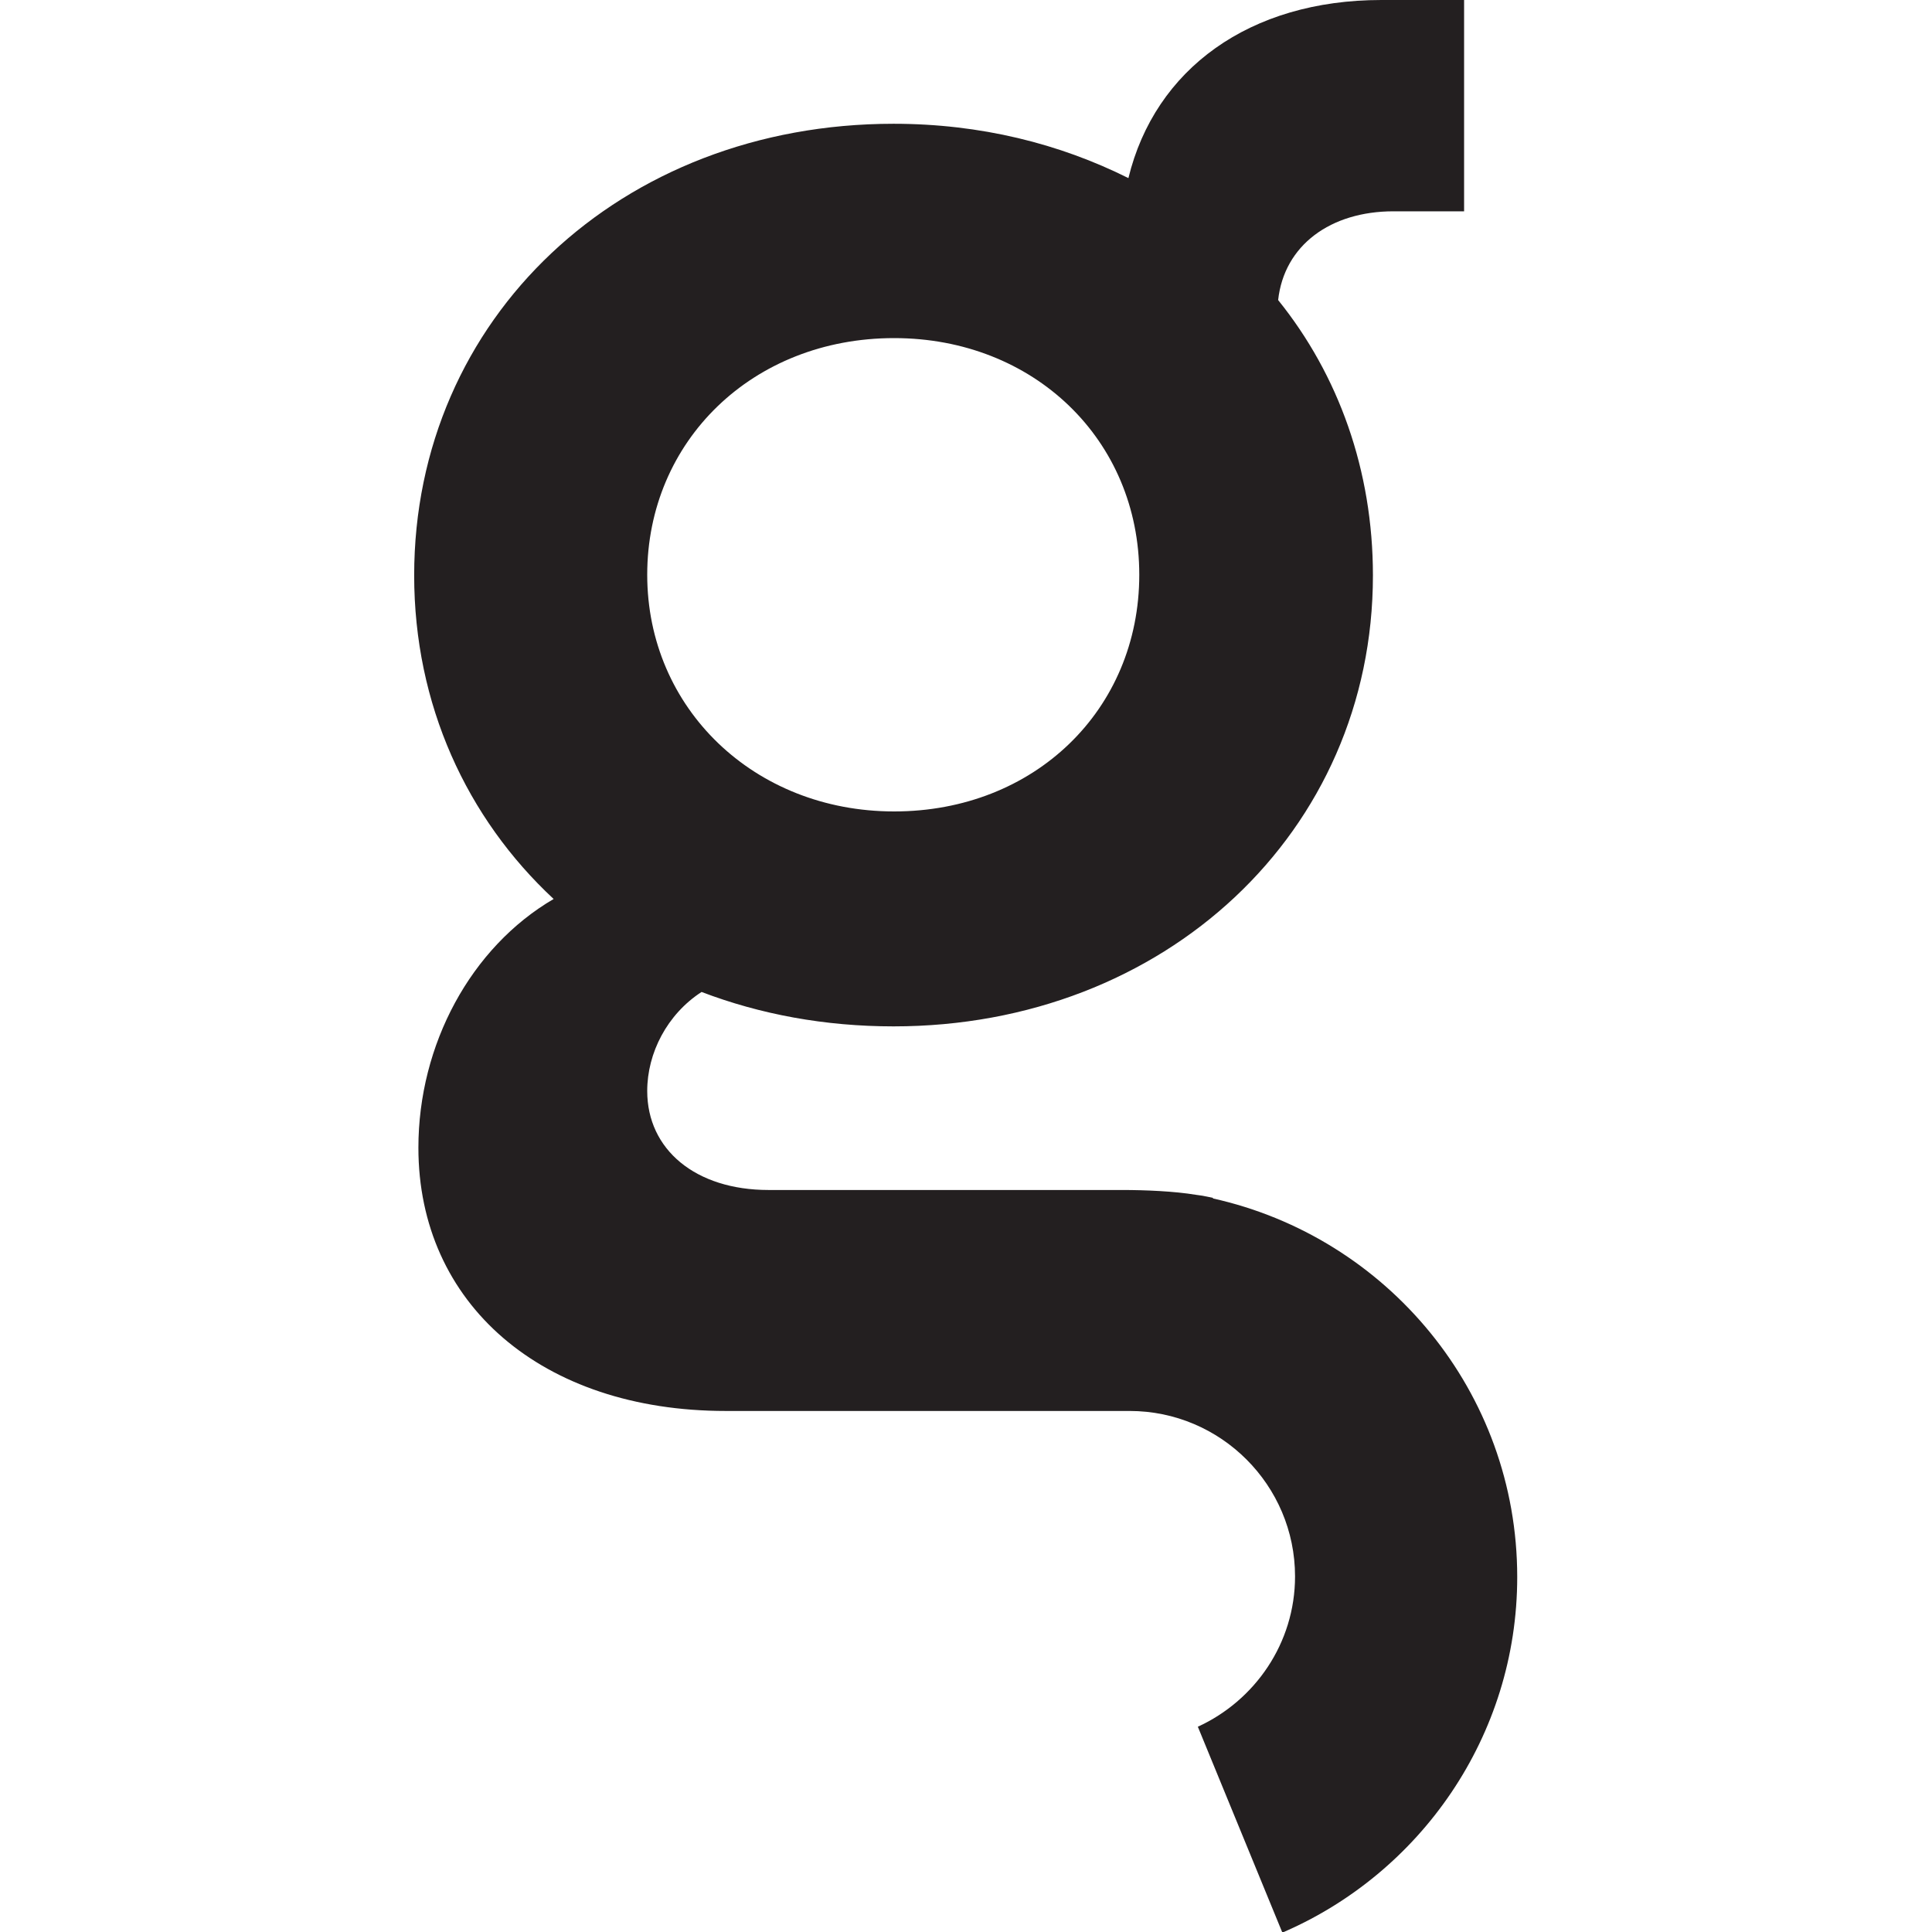
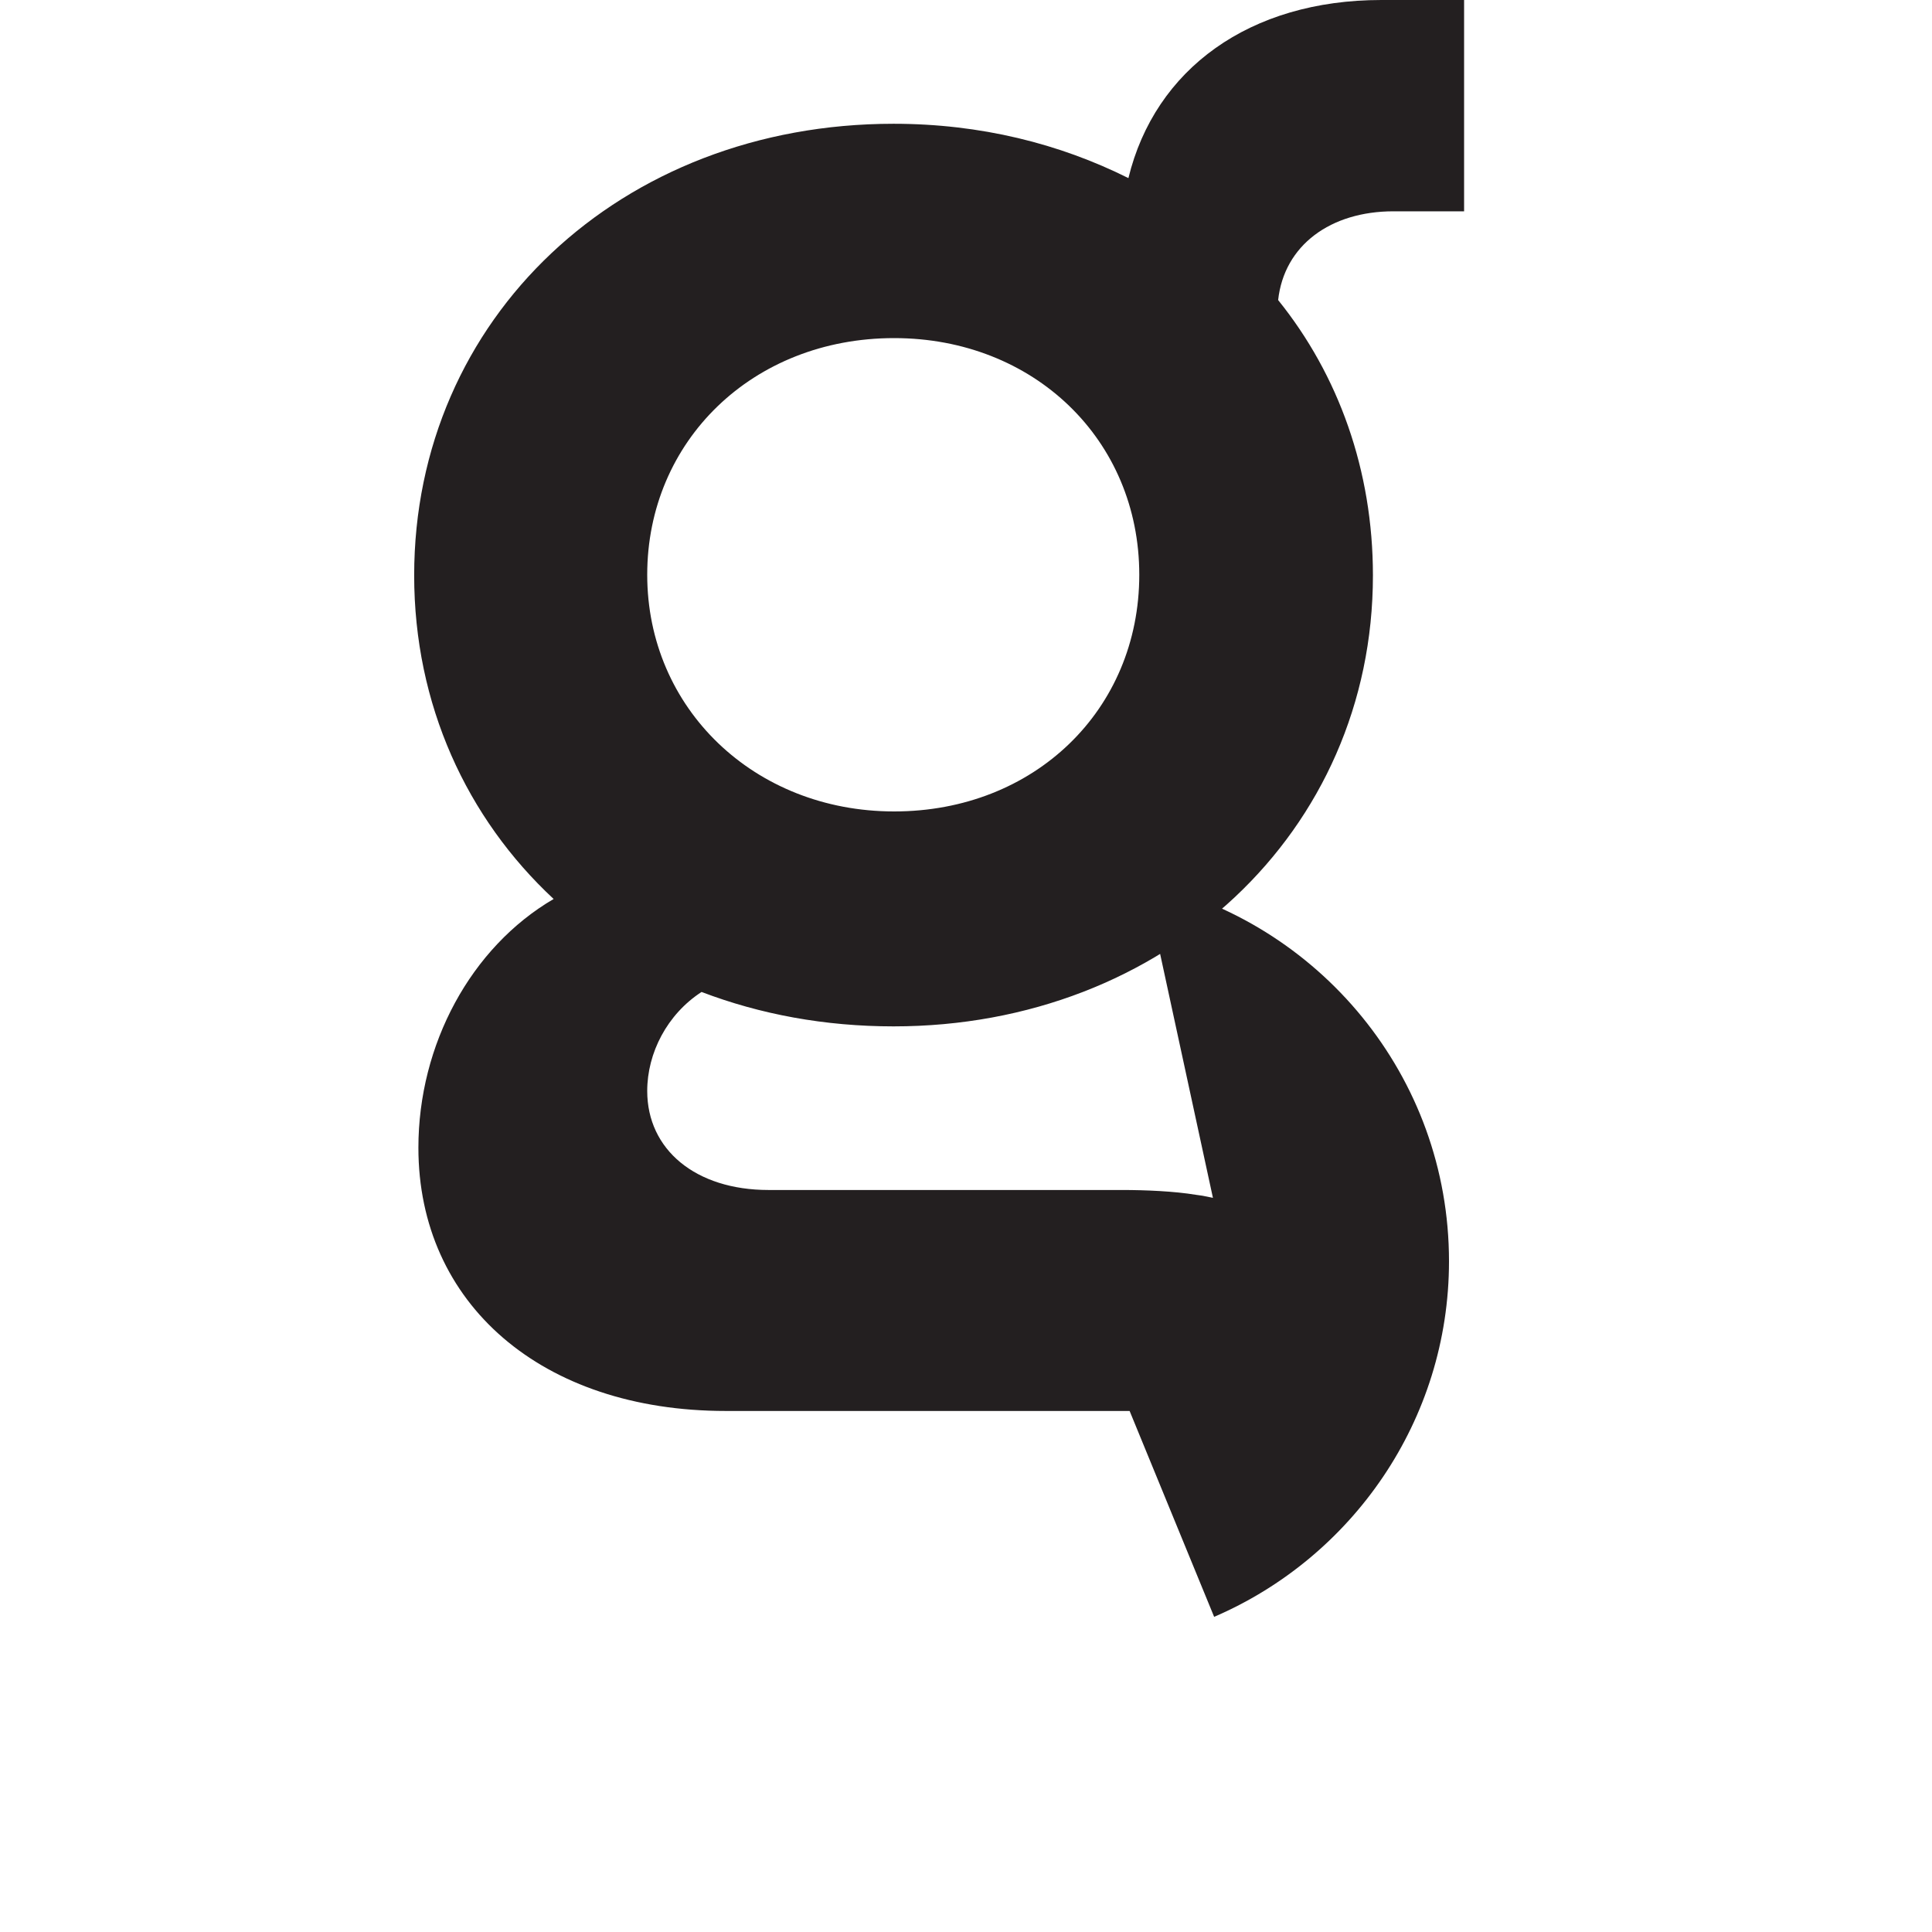
<svg xmlns="http://www.w3.org/2000/svg" id="Layer_1" version="1.1" viewBox="0 0 32 32">
  <defs>
    <style> .st0 { fill: #231f20; } </style>
  </defs>
-   <path class="st0" d="M14.81,5.6c2.31,0,4.06,1.68,4.06,3.92s-1.74,3.92-4.06,3.92-4.09-1.71-4.09-3.92,1.74-3.92,4.09-3.92M20.09,19.84s-.18-.04-.28-.05c-.36-.06-.84-.08-1.22-.08h-5.86c-1.21,0-2.01-.67-2.01-1.64,0-.63.33-1.27.9-1.64.97.37,2.04.57,3.18.57,4.49,0,7.94-3.22,7.94-7.47,0-1.74-.57-3.32-1.57-4.56.1-.91.87-1.47,1.91-1.47h1.17V0h-1.37c-2.18,0-3.75,1.14-4.19,2.95-1.14-.57-2.45-.9-3.89-.9-4.52,0-7.94,3.22-7.94,7.48,0,2.14.87,4.02,2.31,5.36-1.37.8-2.24,2.41-2.24,4.12,0,2.58,2.04,4.36,5.09,4.36h6.69c1.51,0,2.74,1.23,2.74,2.74,0,1.11-.67,2.06-1.61,2.49l1.4,3.41c2.28-.98,3.89-3.25,3.89-5.89,0-3.07-2.16-5.63-5.04-6.27" />
+   <path class="st0" d="M14.81,5.6c2.31,0,4.06,1.68,4.06,3.92s-1.74,3.92-4.06,3.92-4.09-1.71-4.09-3.92,1.74-3.92,4.09-3.92M20.09,19.84s-.18-.04-.28-.05c-.36-.06-.84-.08-1.22-.08h-5.86c-1.21,0-2.01-.67-2.01-1.64,0-.63.33-1.27.9-1.64.97.37,2.04.57,3.18.57,4.49,0,7.94-3.22,7.94-7.47,0-1.74-.57-3.32-1.57-4.56.1-.91.87-1.47,1.91-1.47h1.17V0h-1.37c-2.18,0-3.75,1.14-4.19,2.95-1.14-.57-2.45-.9-3.89-.9-4.52,0-7.94,3.22-7.94,7.48,0,2.14.87,4.02,2.31,5.36-1.37.8-2.24,2.41-2.24,4.12,0,2.58,2.04,4.36,5.09,4.36h6.69l1.4,3.41c2.28-.98,3.89-3.25,3.89-5.89,0-3.07-2.16-5.63-5.04-6.27" />
</svg>